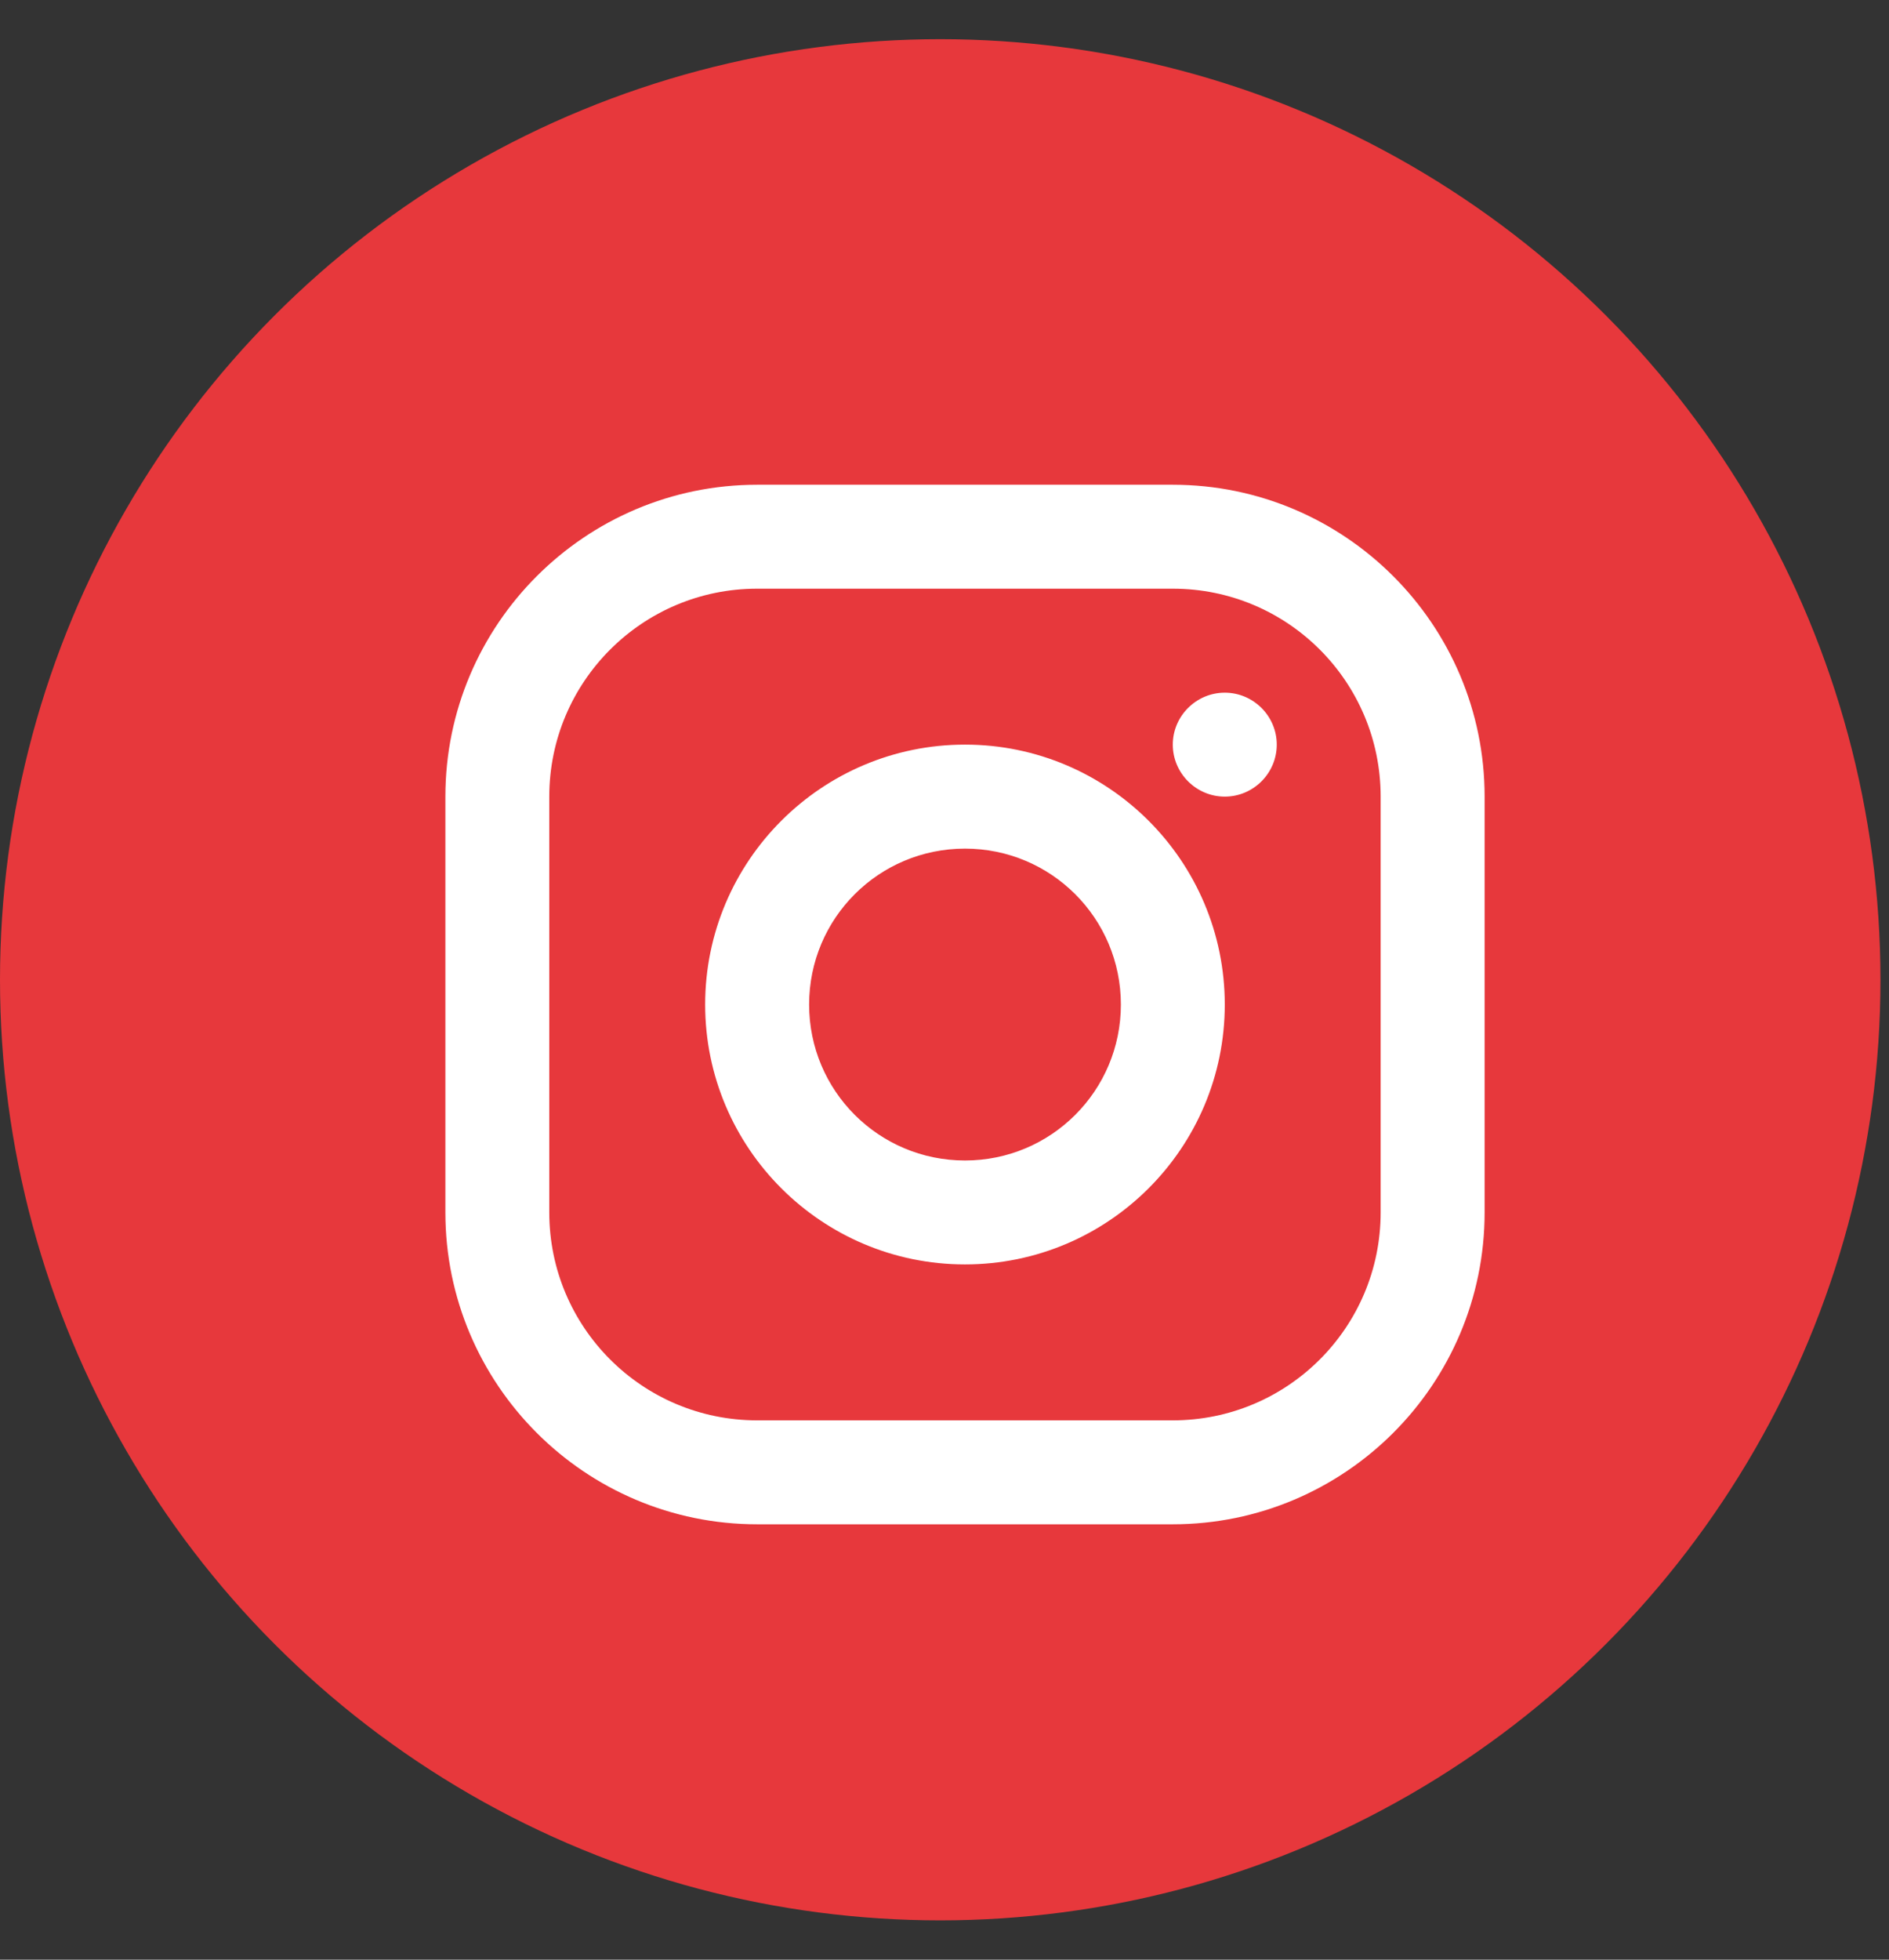
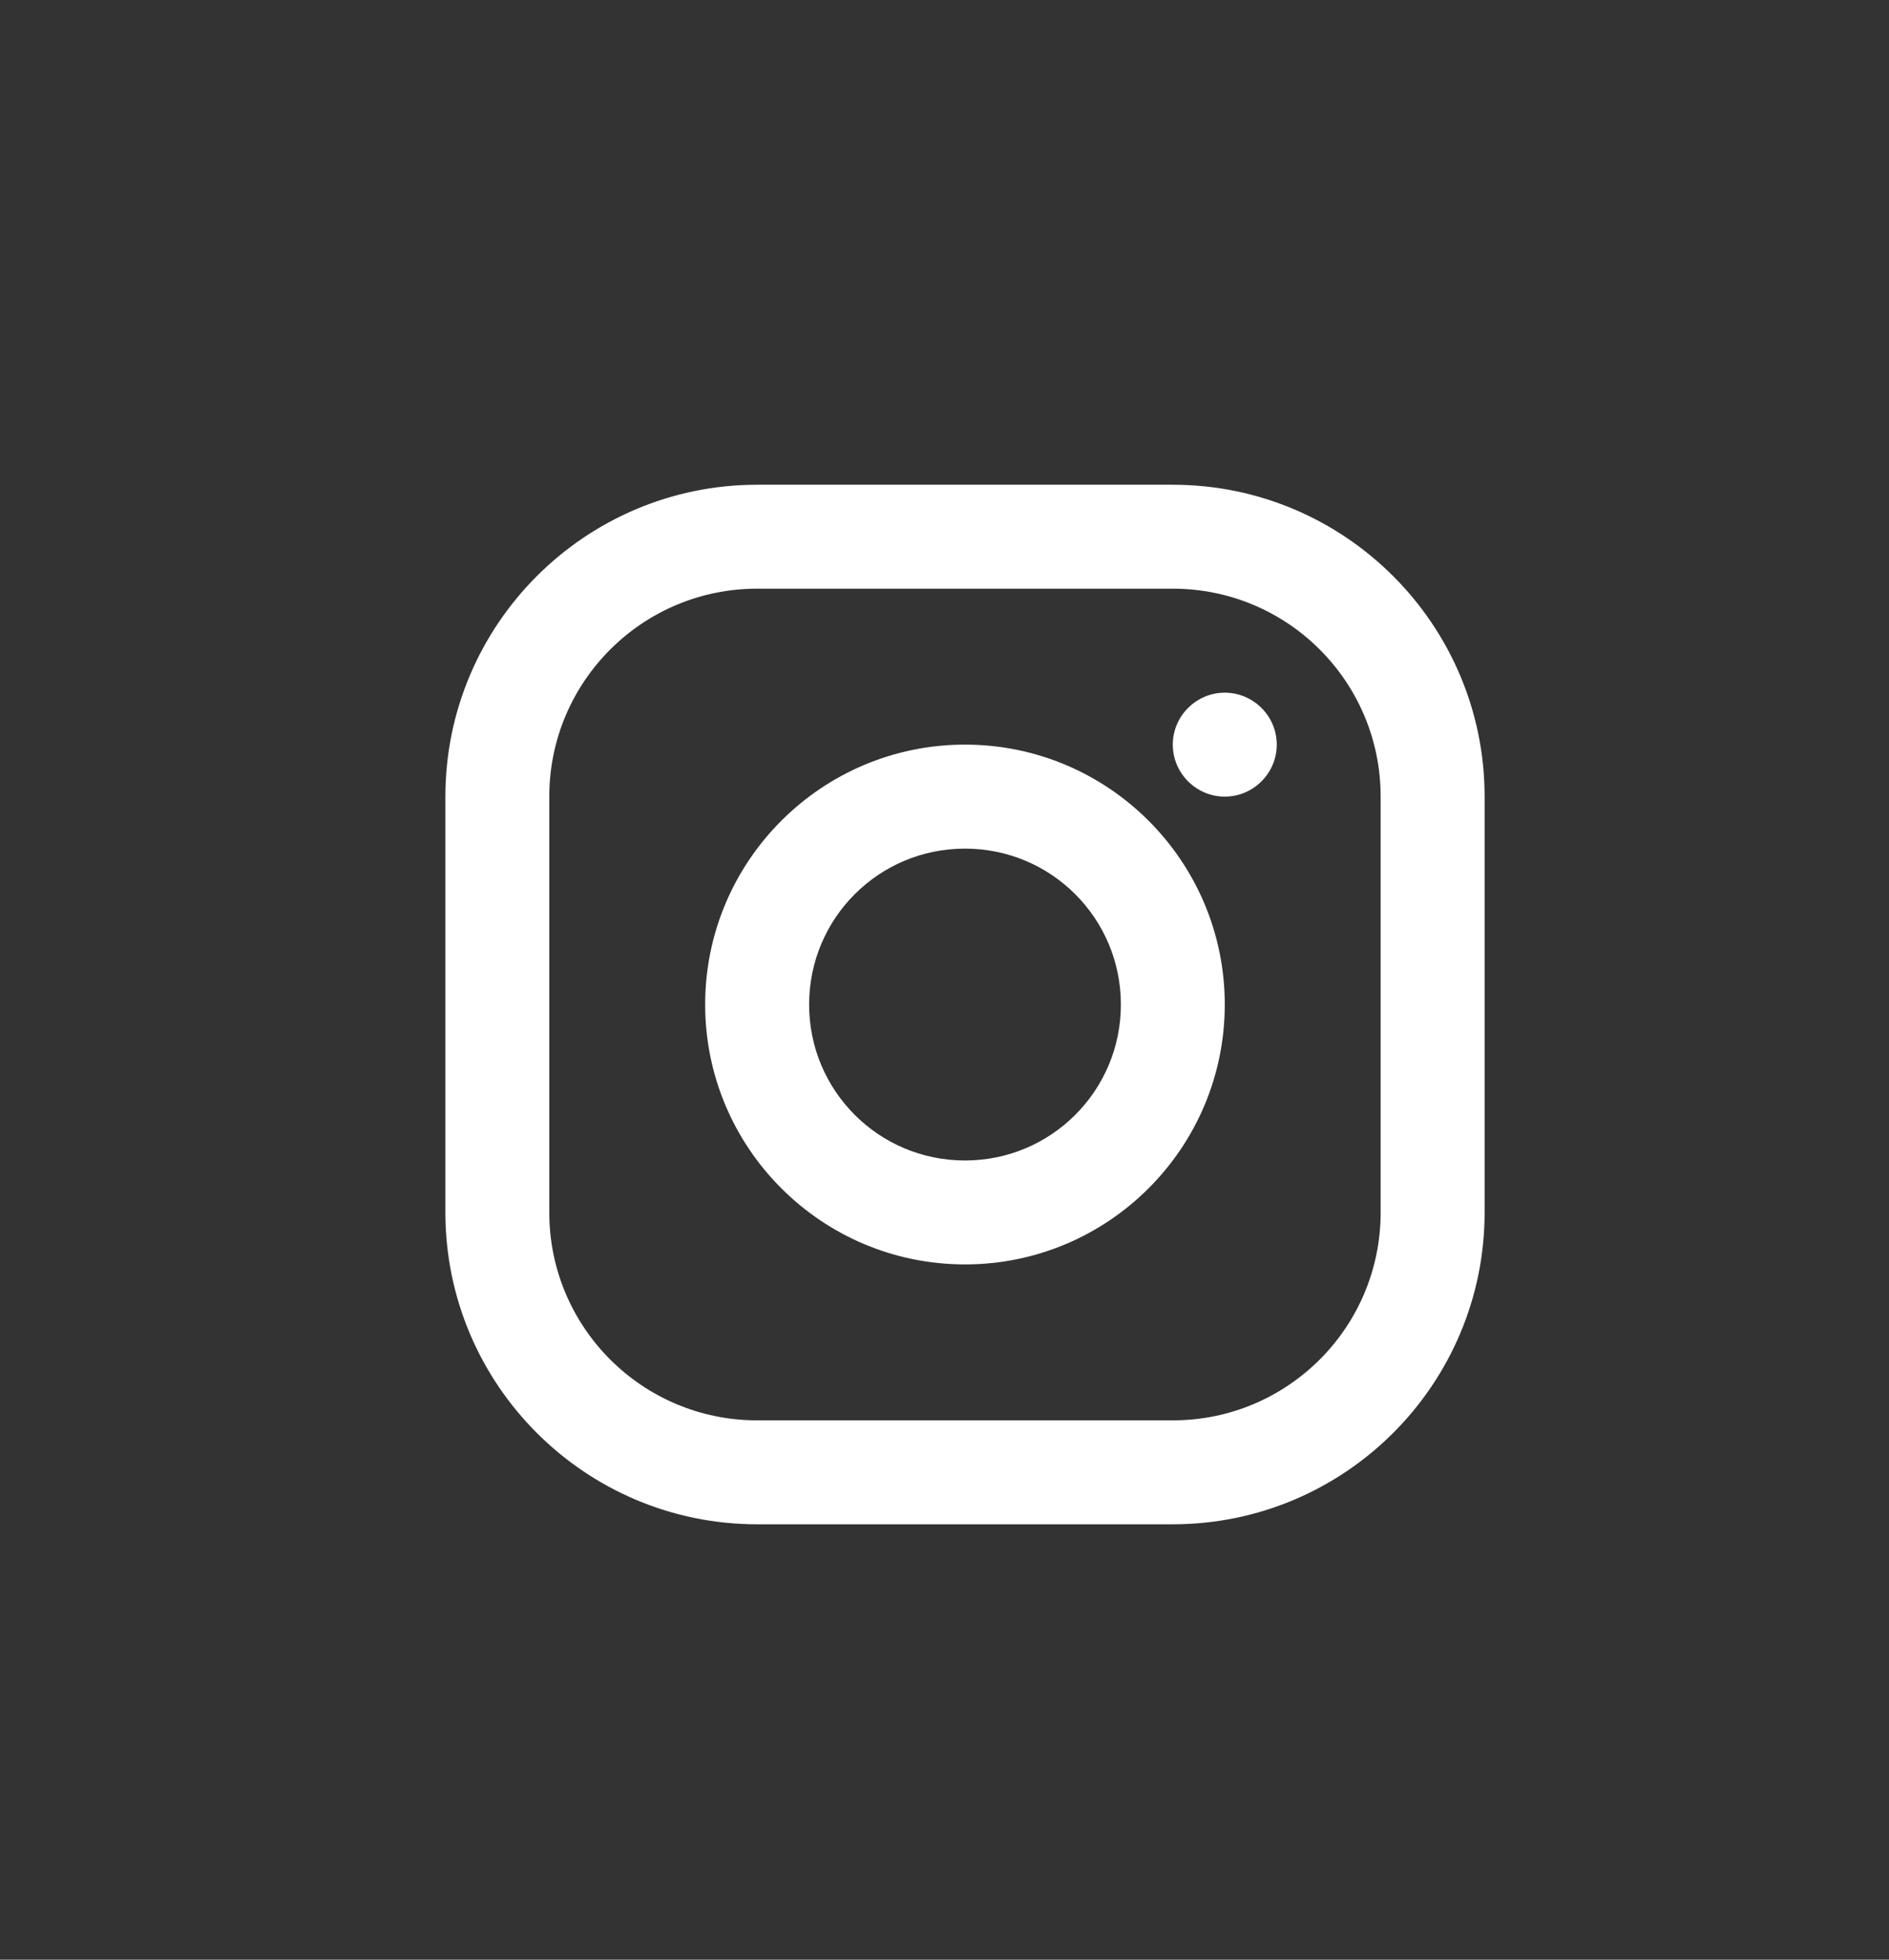
<svg xmlns="http://www.w3.org/2000/svg" width="27" height="28" viewBox="0 0 27 28" fill="none">
  <rect x="0" y="0" width="27" height="28" fill="#333333" stroke="none" />
  <g id="Group 9">
-     <circle id="Ellipse 17" cx="13.439" cy="13.999" r="13.439" fill="#E7383C" />
    <g id="Layer_1-2">
      <path id="Vector" fill-rule="evenodd" clip-rule="evenodd" d="M18.249 10.639C18.249 11.048 17.915 11.382 17.506 11.382C17.098 11.382 16.763 11.048 16.763 10.639C16.763 10.231 17.098 9.897 17.506 9.897C17.915 9.897 18.249 10.231 18.249 10.639ZM13.793 16.581C15.025 16.581 16.021 15.585 16.021 14.353C16.021 13.12 15.025 12.125 13.793 12.125C12.56 12.125 11.565 13.12 11.565 14.353C11.565 15.585 12.56 16.581 13.793 16.581ZM13.793 18.066C11.743 18.066 10.079 16.402 10.079 14.353C10.079 12.303 11.743 10.639 13.793 10.639C15.842 10.639 17.506 12.303 17.506 14.353C17.506 16.402 15.842 18.066 13.793 18.066ZM7.851 11.382C7.851 9.741 9.181 8.411 10.822 8.411H16.763C18.405 8.411 19.734 9.741 19.734 11.382V17.323C19.734 18.965 18.405 20.294 16.763 20.294H10.822C9.181 20.294 7.851 18.965 7.851 17.323V11.382ZM16.763 6.926H10.822C8.364 6.926 6.366 8.924 6.366 11.382V17.323C6.366 19.782 8.364 21.779 10.822 21.779H16.763C19.222 21.779 21.22 19.782 21.22 17.323V11.382C21.22 8.924 19.222 6.926 16.763 6.926Z" fill="white" />
    </g>
  </g>
</svg>